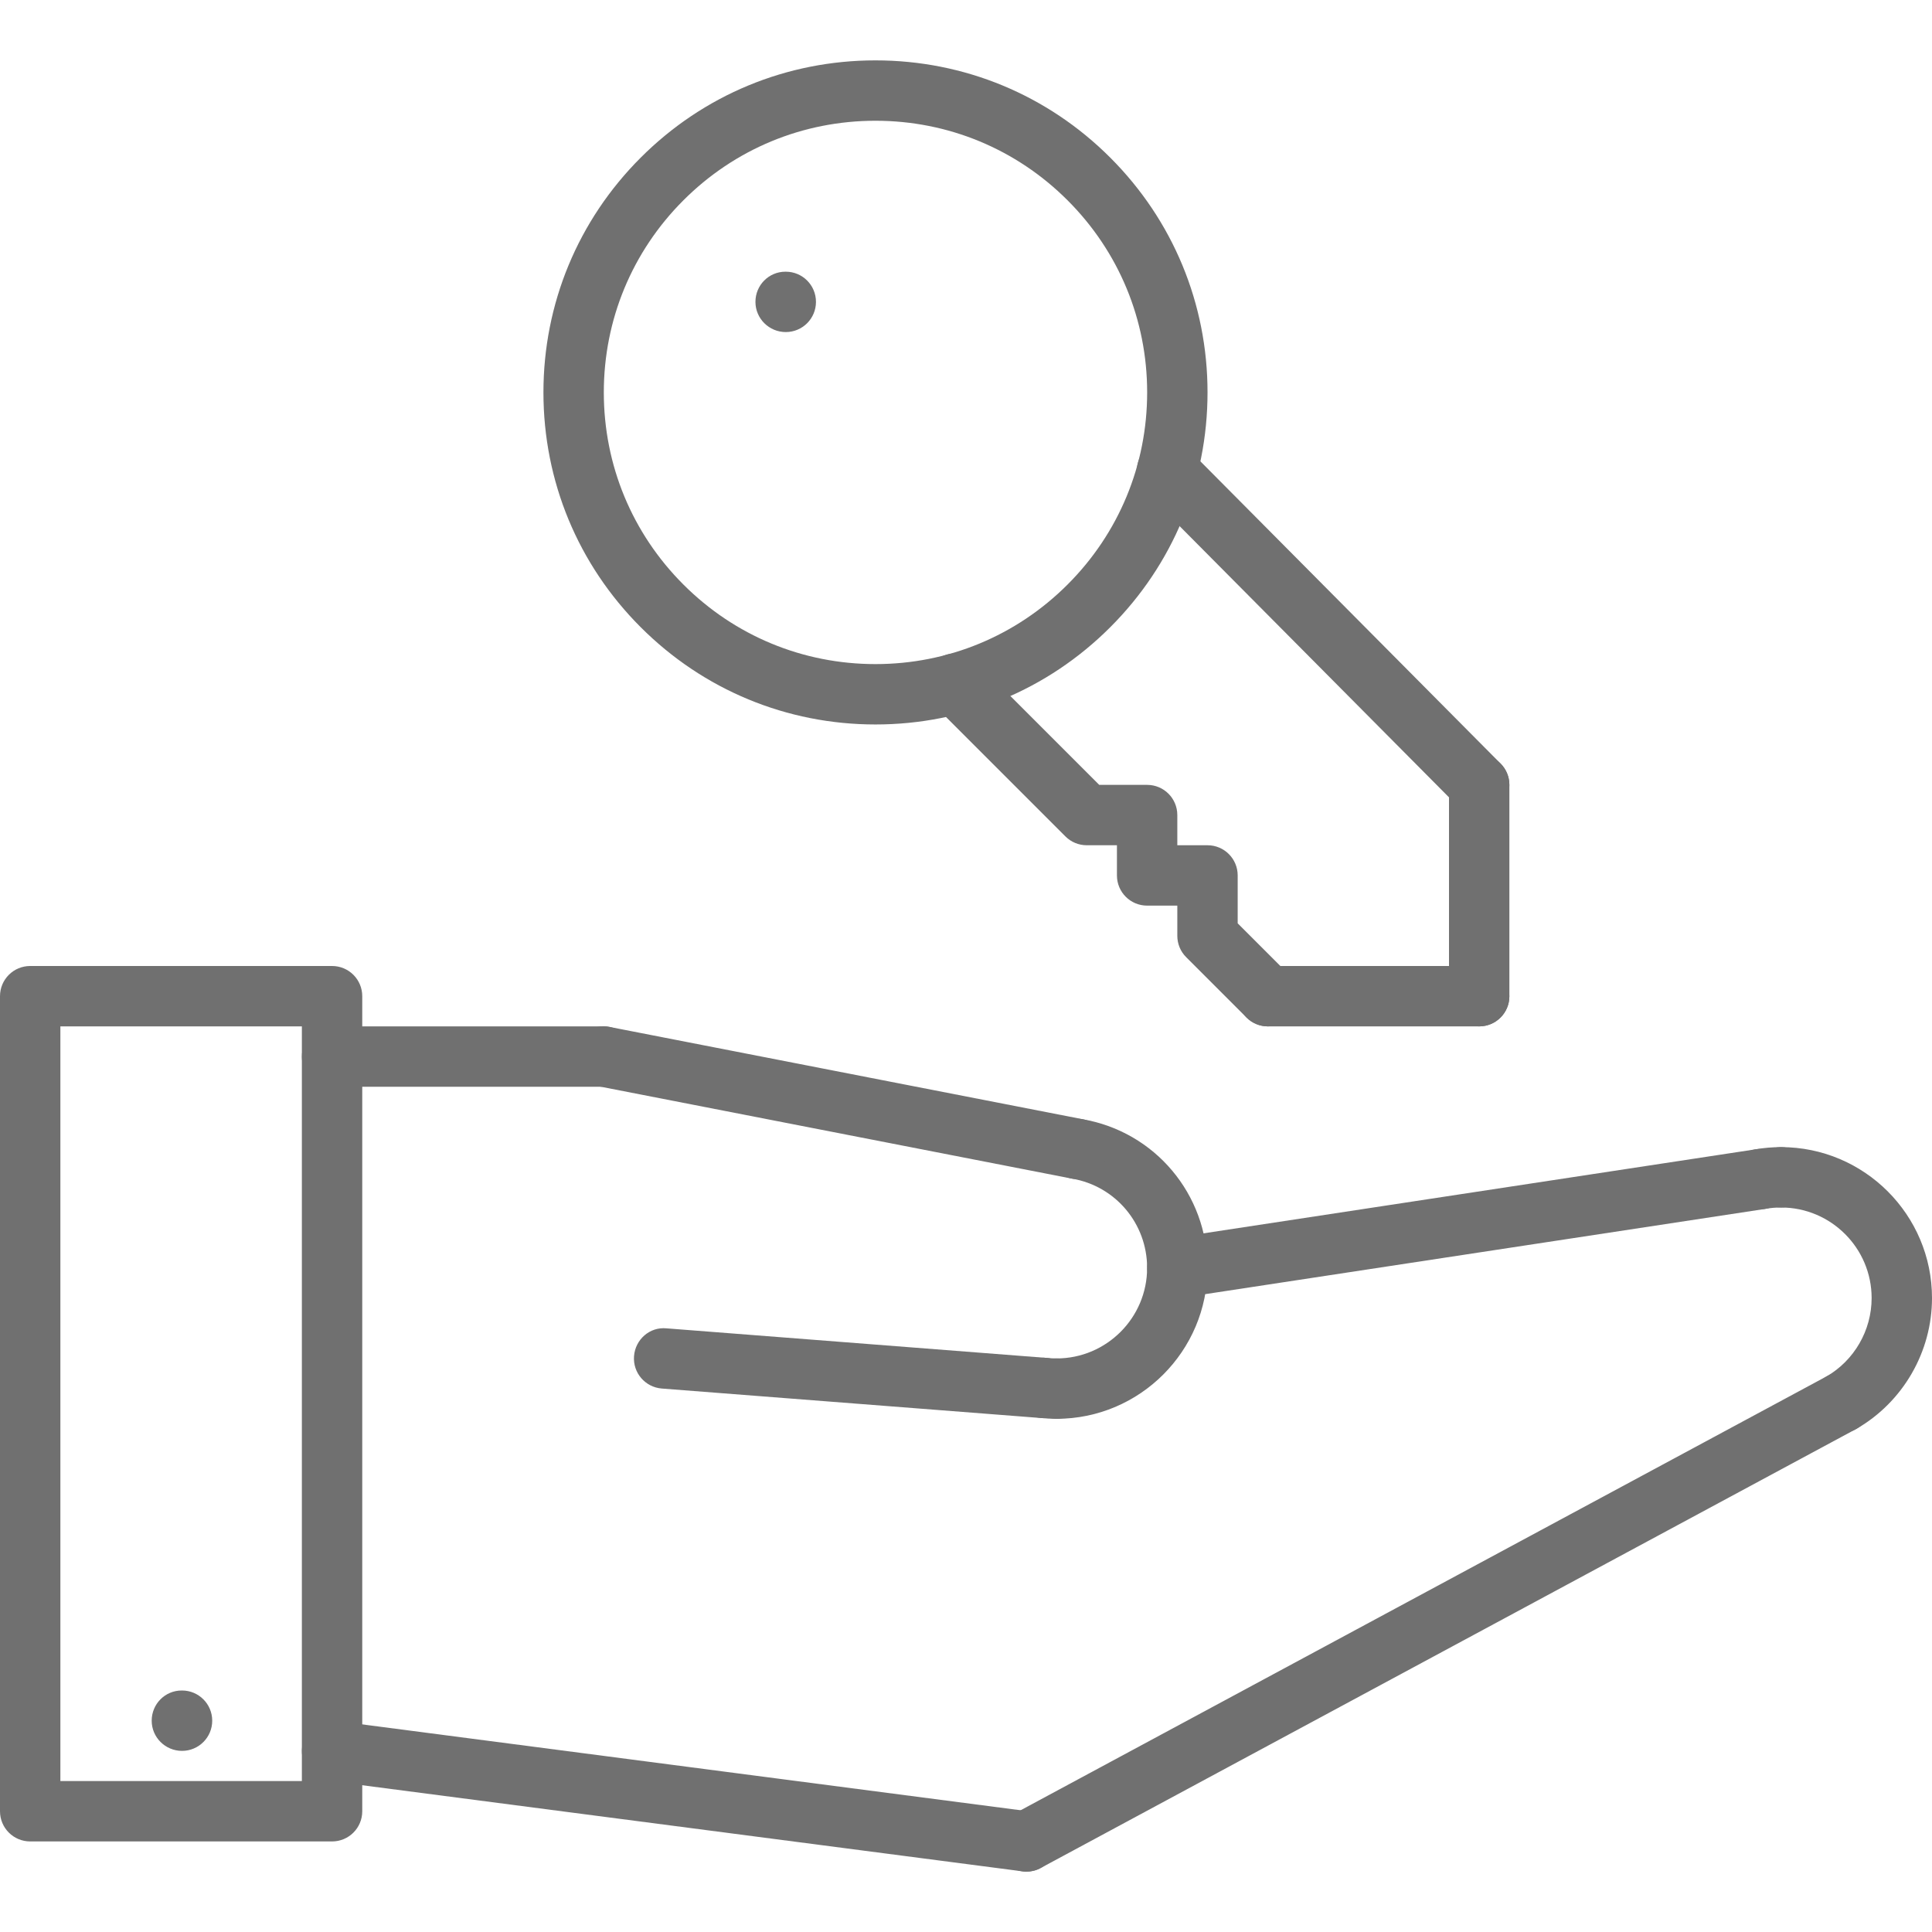
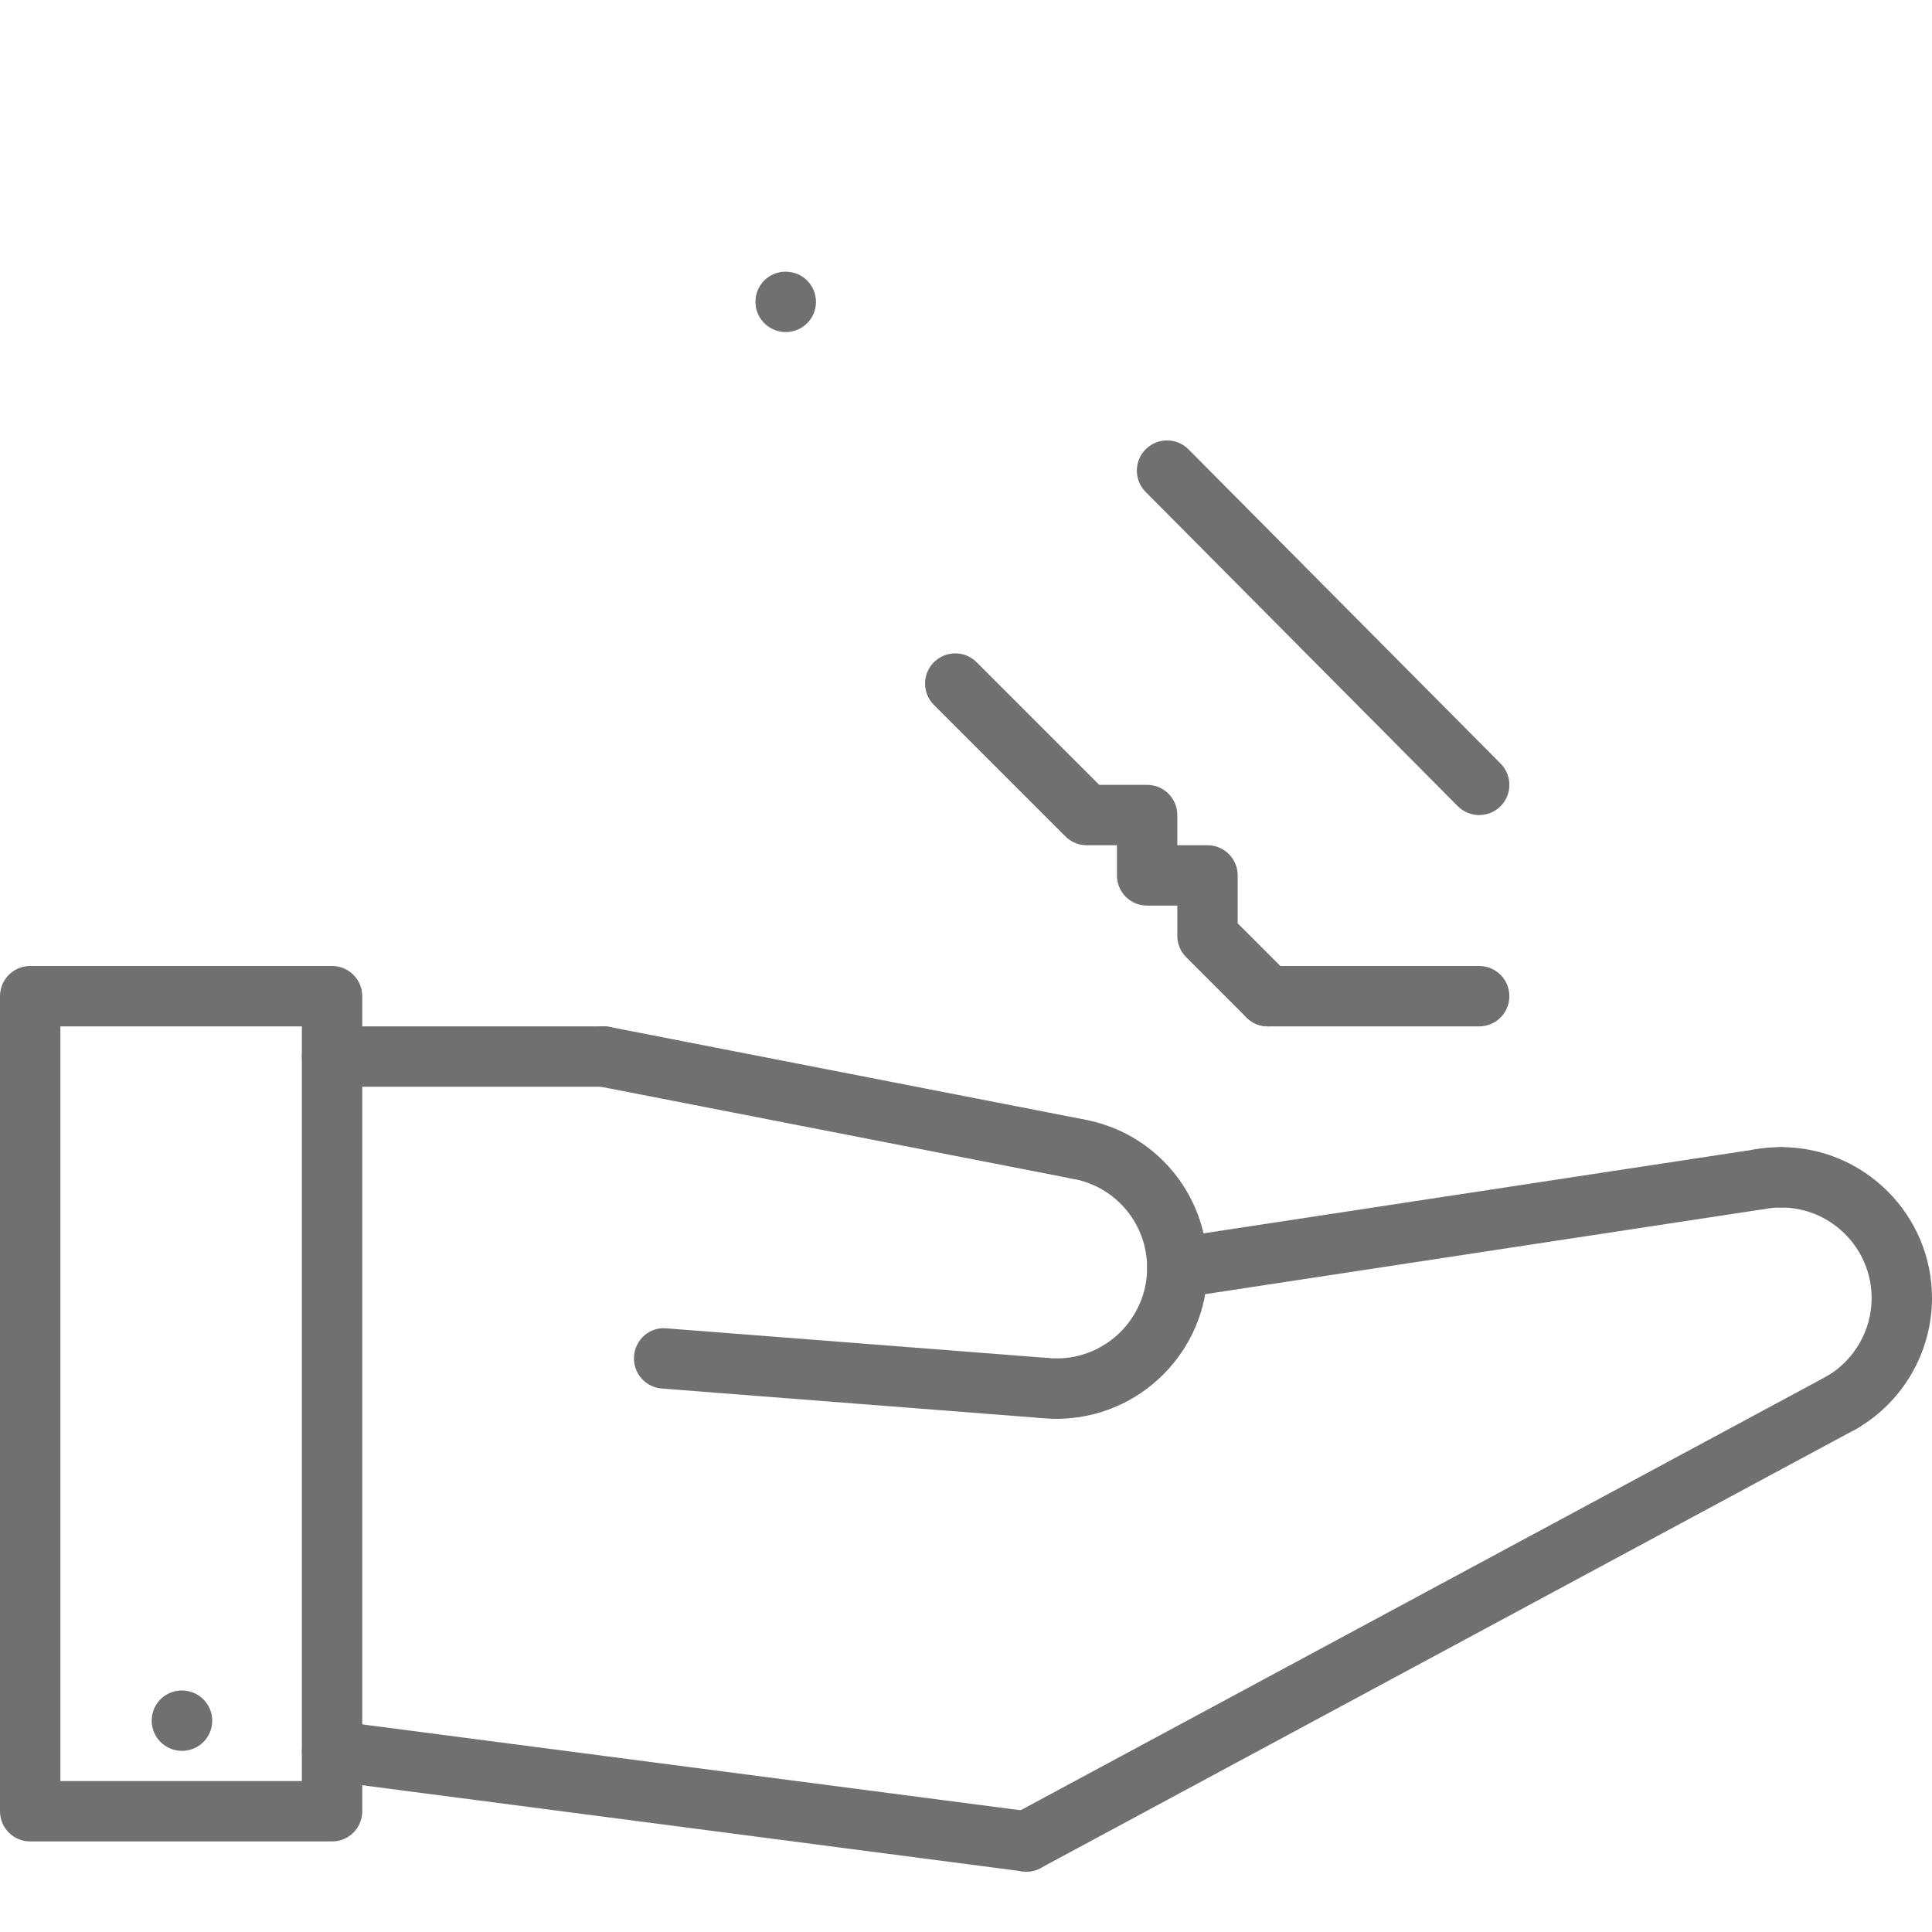
<svg xmlns="http://www.w3.org/2000/svg" version="1.1" width="512" height="512" x="0" y="0" viewBox="0 0 512 512" style="enable-background:new 0 0 512 512" xml:space="preserve" class="">
  <g>
    <g>
      <g>
        <path d="M208.24,72h-0.088c-4.416,0-7.952,3.576-7.952,8s3.616,8,8.04,8c4.416,0,8-3.576,8-8S212.656,72,208.24,72z" fill="#707070" data-original="#000000" style="" class="" />
      </g>
    </g>
    <g>
      <g>
        <path d="M48.24,448h-0.088c-4.416,0-7.952,3.576-7.952,8s3.616,8,8.04,8c4.416,0,8-3.576,8-8S52.656,448,48.24,448z" fill="#707070" data-original="#000000" style="" class="" />
      </g>
    </g>
    <g>
      <g>
        <path d="M472,304c-4.424,0-8,3.576-8,8s3.576,8,8,8c13.232,0,24,10.768,24,24c0,8.552-4.592,16.52-12,20.8    c-3.816,2.208-5.128,7.096-2.912,10.928c1.472,2.56,4.16,3.992,6.928,3.992c1.36,0,2.736-0.344,4-1.08    C504.344,371.512,512,358.232,512,344C512,321.944,494.056,304,472,304z" fill="#707070" data-original="#000000" style="" class="" />
      </g>
    </g>
    <g>
      <g>
        <path d="M495.04,367.928c-2.088-3.888-6.952-5.344-10.832-3.256l-216,116.288c-3.888,2.088-5.352,6.944-3.256,10.832    c1.448,2.688,4.208,4.208,7.056,4.208c1.28,0,2.576-0.304,3.776-0.952l216-116.288    C495.672,376.672,497.128,371.816,495.04,367.928z" fill="#707070" data-original="#000000" style="" class="" />
      </g>
    </g>
    <g>
      <g>
        <path d="M273.032,480.072l-184-24c-4.448-0.616-8.4,2.512-8.96,6.896c-0.584,4.376,2.512,8.392,6.896,8.96l184,24    c0.352,0.048,0.696,0.072,1.04,0.072c3.96,0,7.4-2.936,7.92-6.968C280.512,484.656,277.416,480.64,273.032,480.072z" fill="#707070" data-original="#000000" style="" class="" />
      </g>
    </g>
    <g>
      <g>
        <path d="M88,256H8c-4.424,0-8,3.576-8,8v216c0,4.424,3.576,8,8,8h80c4.424,0,8-3.576,8-8V264C96,259.576,92.424,256,88,256z     M80,472H16V272h64V472z" fill="#707070" data-original="#000000" style="" class="" />
      </g>
    </g>
    <g>
      <g>
        <path d="M474.448,311.272c-0.664-4.368-4.768-7.36-9.112-6.704L310.8,328.088c-4.368,0.664-7.368,4.744-6.704,9.112    c0.6,3.968,4.008,6.8,7.896,6.8c0.4,0,0.808-0.032,1.216-0.096l154.536-23.52C472.112,319.72,475.112,315.64,474.448,311.272z" fill="#707070" data-original="#000000" style="" class="" />
      </g>
    </g>
    <g>
      <g>
        <path d="M286.856,296.6c-4.352-0.744-8.488,2.168-9.24,6.52s2.168,8.488,6.52,9.24C295.648,314.344,304,324.288,304,336    c0,13.232-10.768,24-24,24c-4.424,0-8,3.576-8,8s3.576,8,8,8c22.056,0,40-17.944,40-40C320,316.48,306.064,299.896,286.856,296.6z    " fill="#707070" data-original="#000000" style="" class="" />
      </g>
    </g>
    <g>
      <g>
        <path d="M287.032,296.624l-125.504-24.48c-4.336-0.872-8.544,1.976-9.384,6.32c-0.848,4.336,1.984,8.544,6.32,9.384l125.504,24.48    c0.512,0.104,1.032,0.152,1.536,0.152c3.752,0,7.104-2.648,7.848-6.472C294.2,301.672,291.368,297.464,287.032,296.624z" fill="#707070" data-original="#000000" style="" class="" />
      </g>
    </g>
    <g>
      <g>
        <path d="M160,272H88c-4.424,0-8,3.576-8,8s3.576,8,8,8h72c4.424,0,8-3.576,8-8S164.424,272,160,272z" fill="#707070" data-original="#000000" style="" class="" />
      </g>
    </g>
    <g>
      <g>
        <path d="M277.248,359.848l-100.632-7.824c-4.424-0.44-8.248,2.952-8.592,7.36s2.952,8.248,7.36,8.592l100.632,7.824    c0.208,0.016,0.416,0.024,0.624,0.024c4.144,0,7.64-3.192,7.968-7.384C284.952,364.032,281.656,360.192,277.248,359.848z" fill="#707070" data-original="#000000" style="" class="" />
      </g>
    </g>
    <g>
      <g>
        <path d="M472,304c-2.304,0-4.592,0.192-6.824,0.584c-4.36,0.744-7.28,4.88-6.528,9.232c0.664,3.896,4.04,6.648,7.872,6.648    c0.448,0,0.912-0.04,1.36-0.12c1.336-0.224,2.712-0.344,4.12-0.344c4.424,0,8-3.576,8-8S476.424,304,472,304z" fill="#707070" data-original="#000000" style="" class="" />
      </g>
    </g>
    <g>
      <g>
        <path d="M280,360c-0.84,0-1.68-0.048-2.504-0.136c-4.464-0.52-8.328,2.712-8.8,7.112c-0.464,4.392,2.712,8.328,7.112,8.8    C277.176,375.92,278.576,376,280,376c4.424,0,8-3.576,8-8S284.424,360,280,360z" fill="#707070" data-original="#000000" style="" class="" />
      </g>
    </g>
    <g>
      <g>
-         <path d="M294.232,41.776C277.616,25.152,255.512,16,232.008,16c-23.504,0-45.6,9.152-62.216,25.776    c-16.624,16.616-25.776,38.712-25.776,62.216c0,23.512,9.152,45.608,25.776,62.224c16.616,16.624,38.712,25.776,62.216,25.776    c23.504,0,45.608-9.152,62.224-25.776c16.624-16.616,25.776-38.72,25.776-62.224C320.008,80.488,310.856,58.392,294.232,41.776z     M282.92,154.904c-13.6,13.6-31.68,21.088-50.912,21.088s-37.312-7.488-50.904-21.088c-13.6-13.592-21.088-31.68-21.088-50.912    c0-19.224,7.488-37.312,21.088-50.904C194.696,39.488,212.776,32,232.008,32s37.312,7.488,50.912,21.088    c13.6,13.592,21.088,31.672,21.088,50.904S296.52,141.304,282.92,154.904z" fill="#707070" data-original="#000000" style="" class="" />
-       </g>
+         </g>
    </g>
    <g>
      <g>
        <path d="M341.656,258.344L328,244.688V232c0-4.424-3.576-8-8-8h-8v-8c0-4.424-3.576-8-8-8h-12.688l-32.504-32.504    c-3.128-3.128-8.184-3.128-11.312,0c-3.128,3.128-3.128,8.184,0,11.312l34.848,34.848C283.84,223.16,285.872,224,288,224h8v8    c0,4.424,3.576,8,8,8h8v8c0,2.128,0.84,4.16,2.344,5.656l16,16c1.56,1.56,3.608,2.344,5.656,2.344    c2.048,0,4.096-0.784,5.656-2.344C344.784,266.528,344.784,261.472,341.656,258.344z" fill="#707070" data-original="#000000" style="" class="" />
      </g>
    </g>
    <g>
      <g>
        <path d="M397.68,202.36l-82.72-83.28c-3.136-3.136-8.184-3.152-11.32-0.04c-3.136,3.12-3.152,8.176-0.04,11.32l82.72,83.28    c1.568,1.568,3.624,2.36,5.68,2.36c2.04,0,4.08-0.776,5.64-2.32C400.776,210.56,400.792,205.504,397.68,202.36z" fill="#707070" data-original="#000000" style="" class="" />
      </g>
    </g>
    <g>
      <g>
        <path d="M392,256h-56c-4.424,0-8,3.576-8,8s3.576,8,8,8h56c4.424,0,8-3.576,8-8S396.424,256,392,256z" fill="#707070" data-original="#000000" style="" class="" />
      </g>
    </g>
    <g>
      <g>
-         <path d="M392,200c-4.424,0-8,3.576-8,8v56c0,4.424,3.576,8,8,8s8-3.576,8-8v-56C400,203.576,396.424,200,392,200z" fill="#707070" data-original="#000000" style="" class="" />
-       </g>
+         </g>
    </g>
    <g>
</g>
    <g>
</g>
    <g>
</g>
    <g>
</g>
    <g>
</g>
    <g>
</g>
    <g>
</g>
    <g>
</g>
    <g>
</g>
    <g>
</g>
    <g>
</g>
    <g>
</g>
    <g>
</g>
    <g>
</g>
    <g>
</g>
  </g>
</svg>